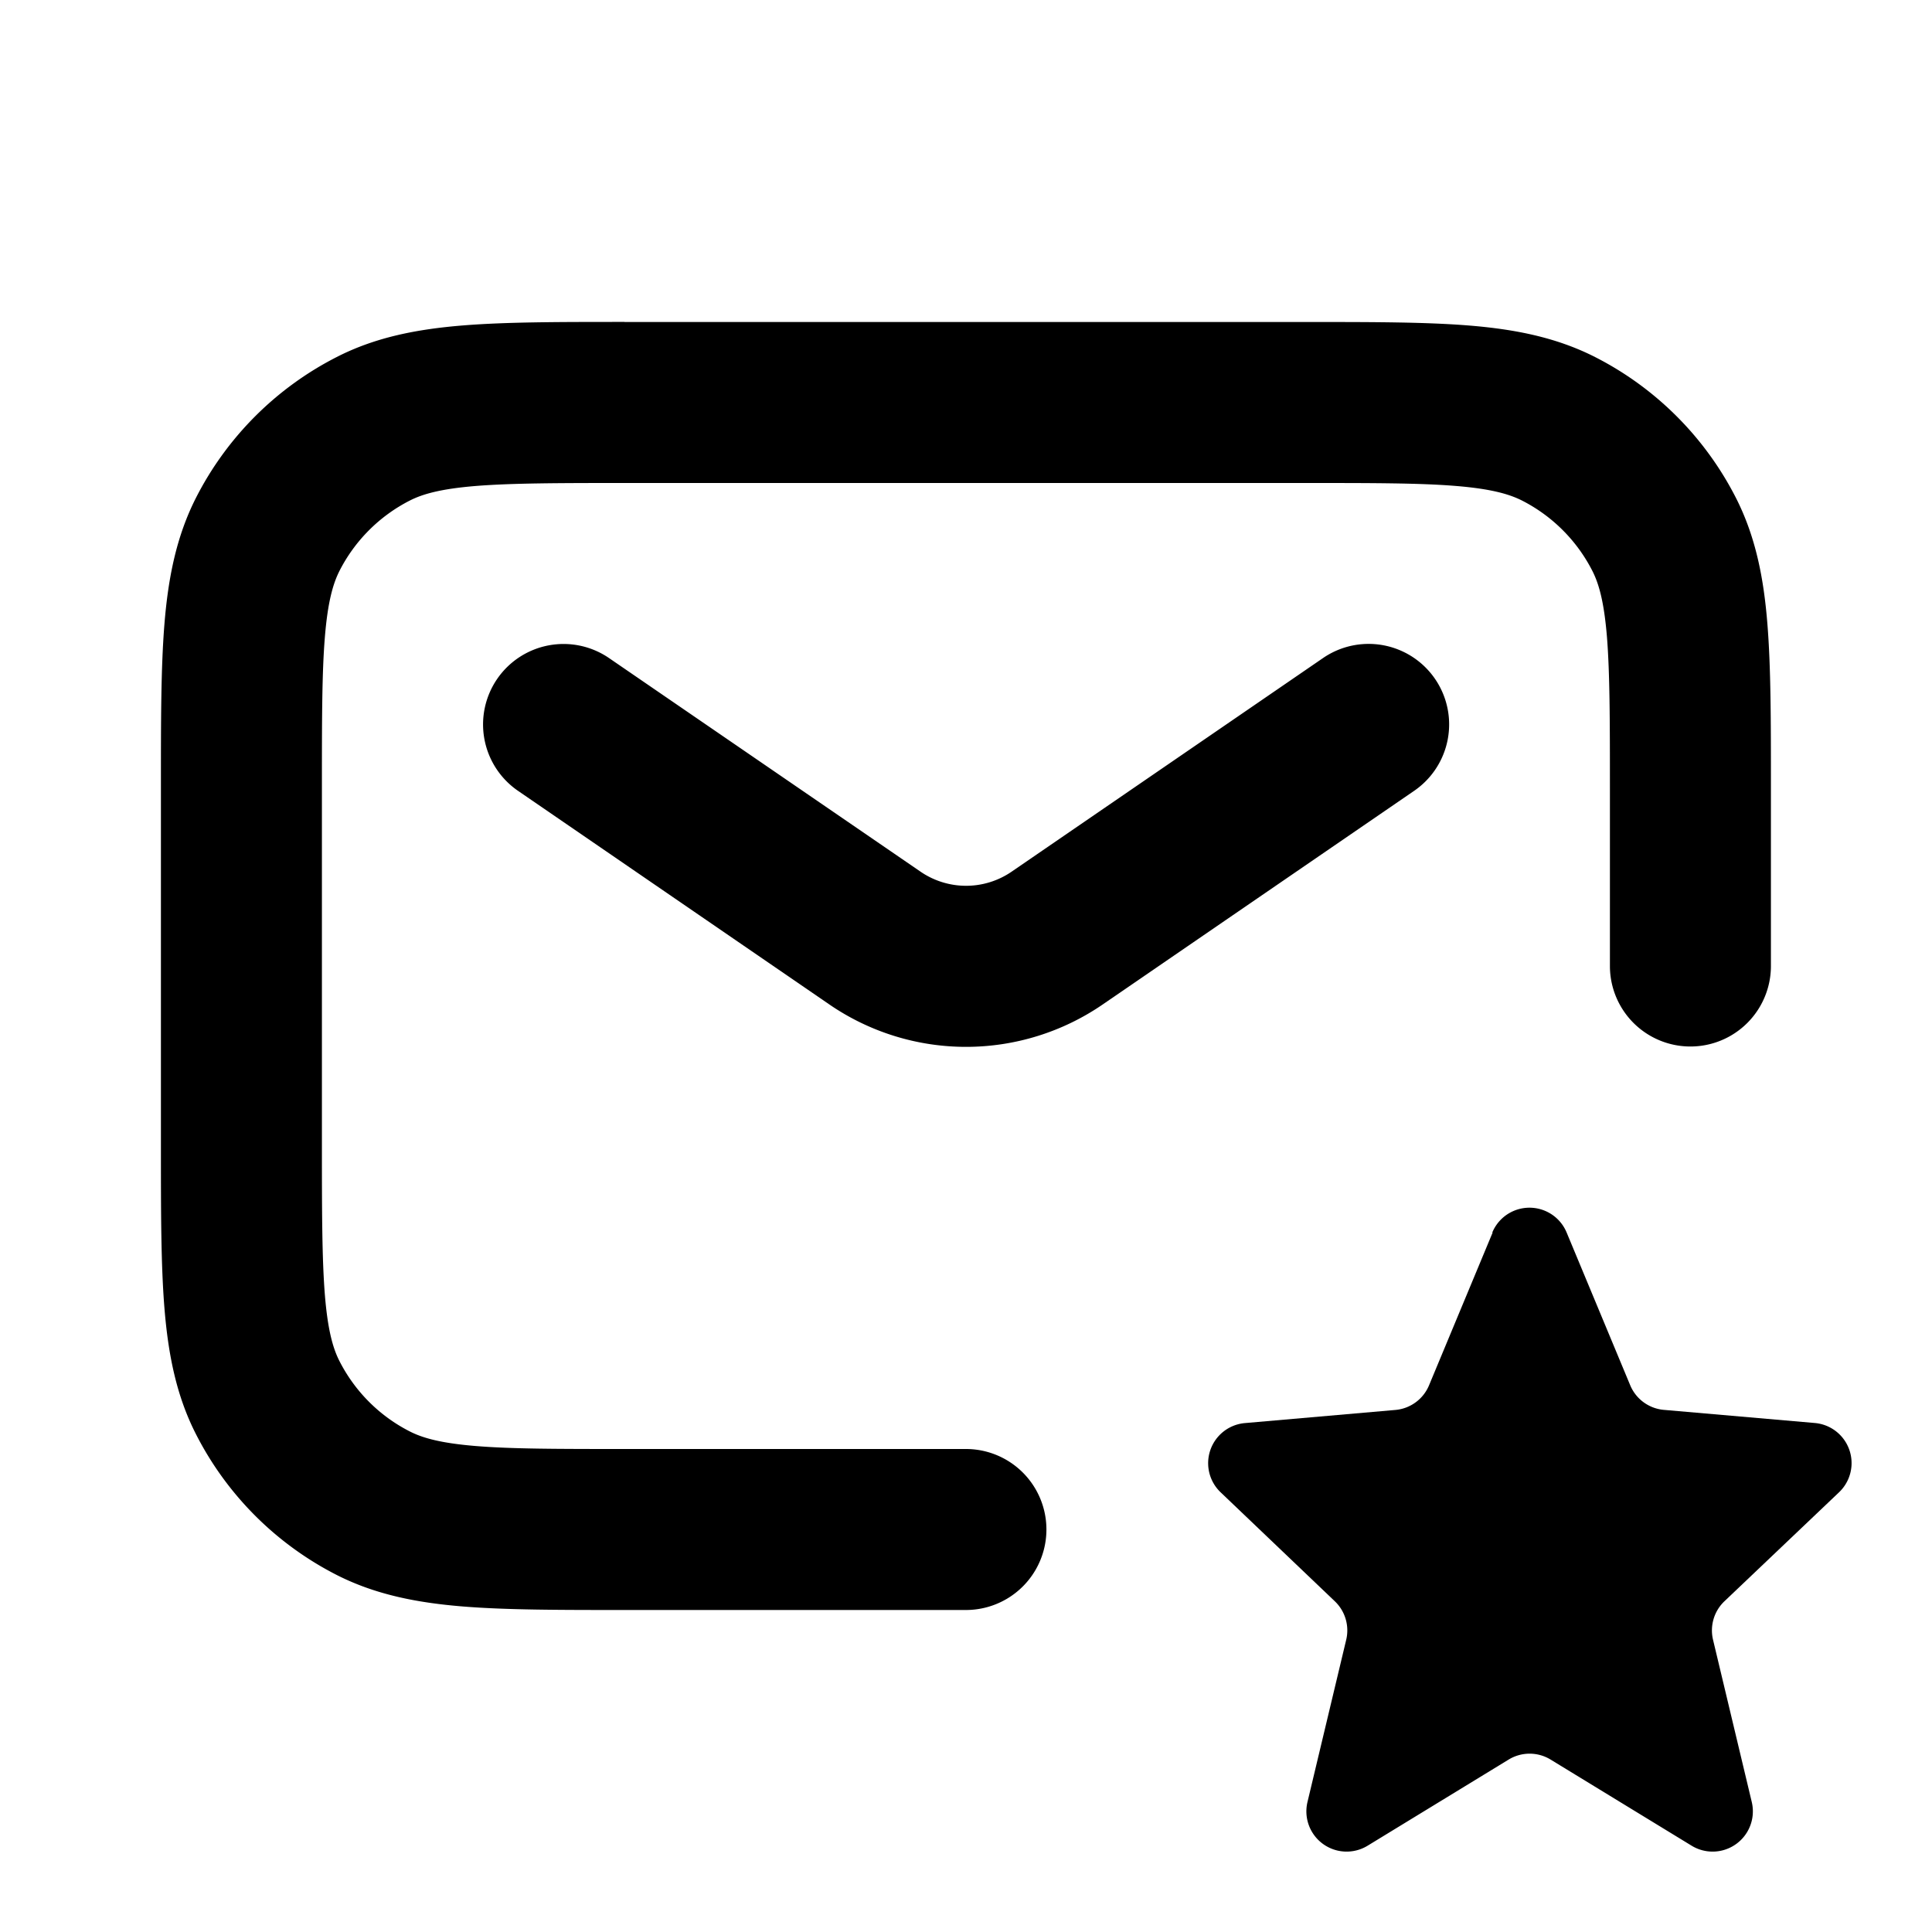
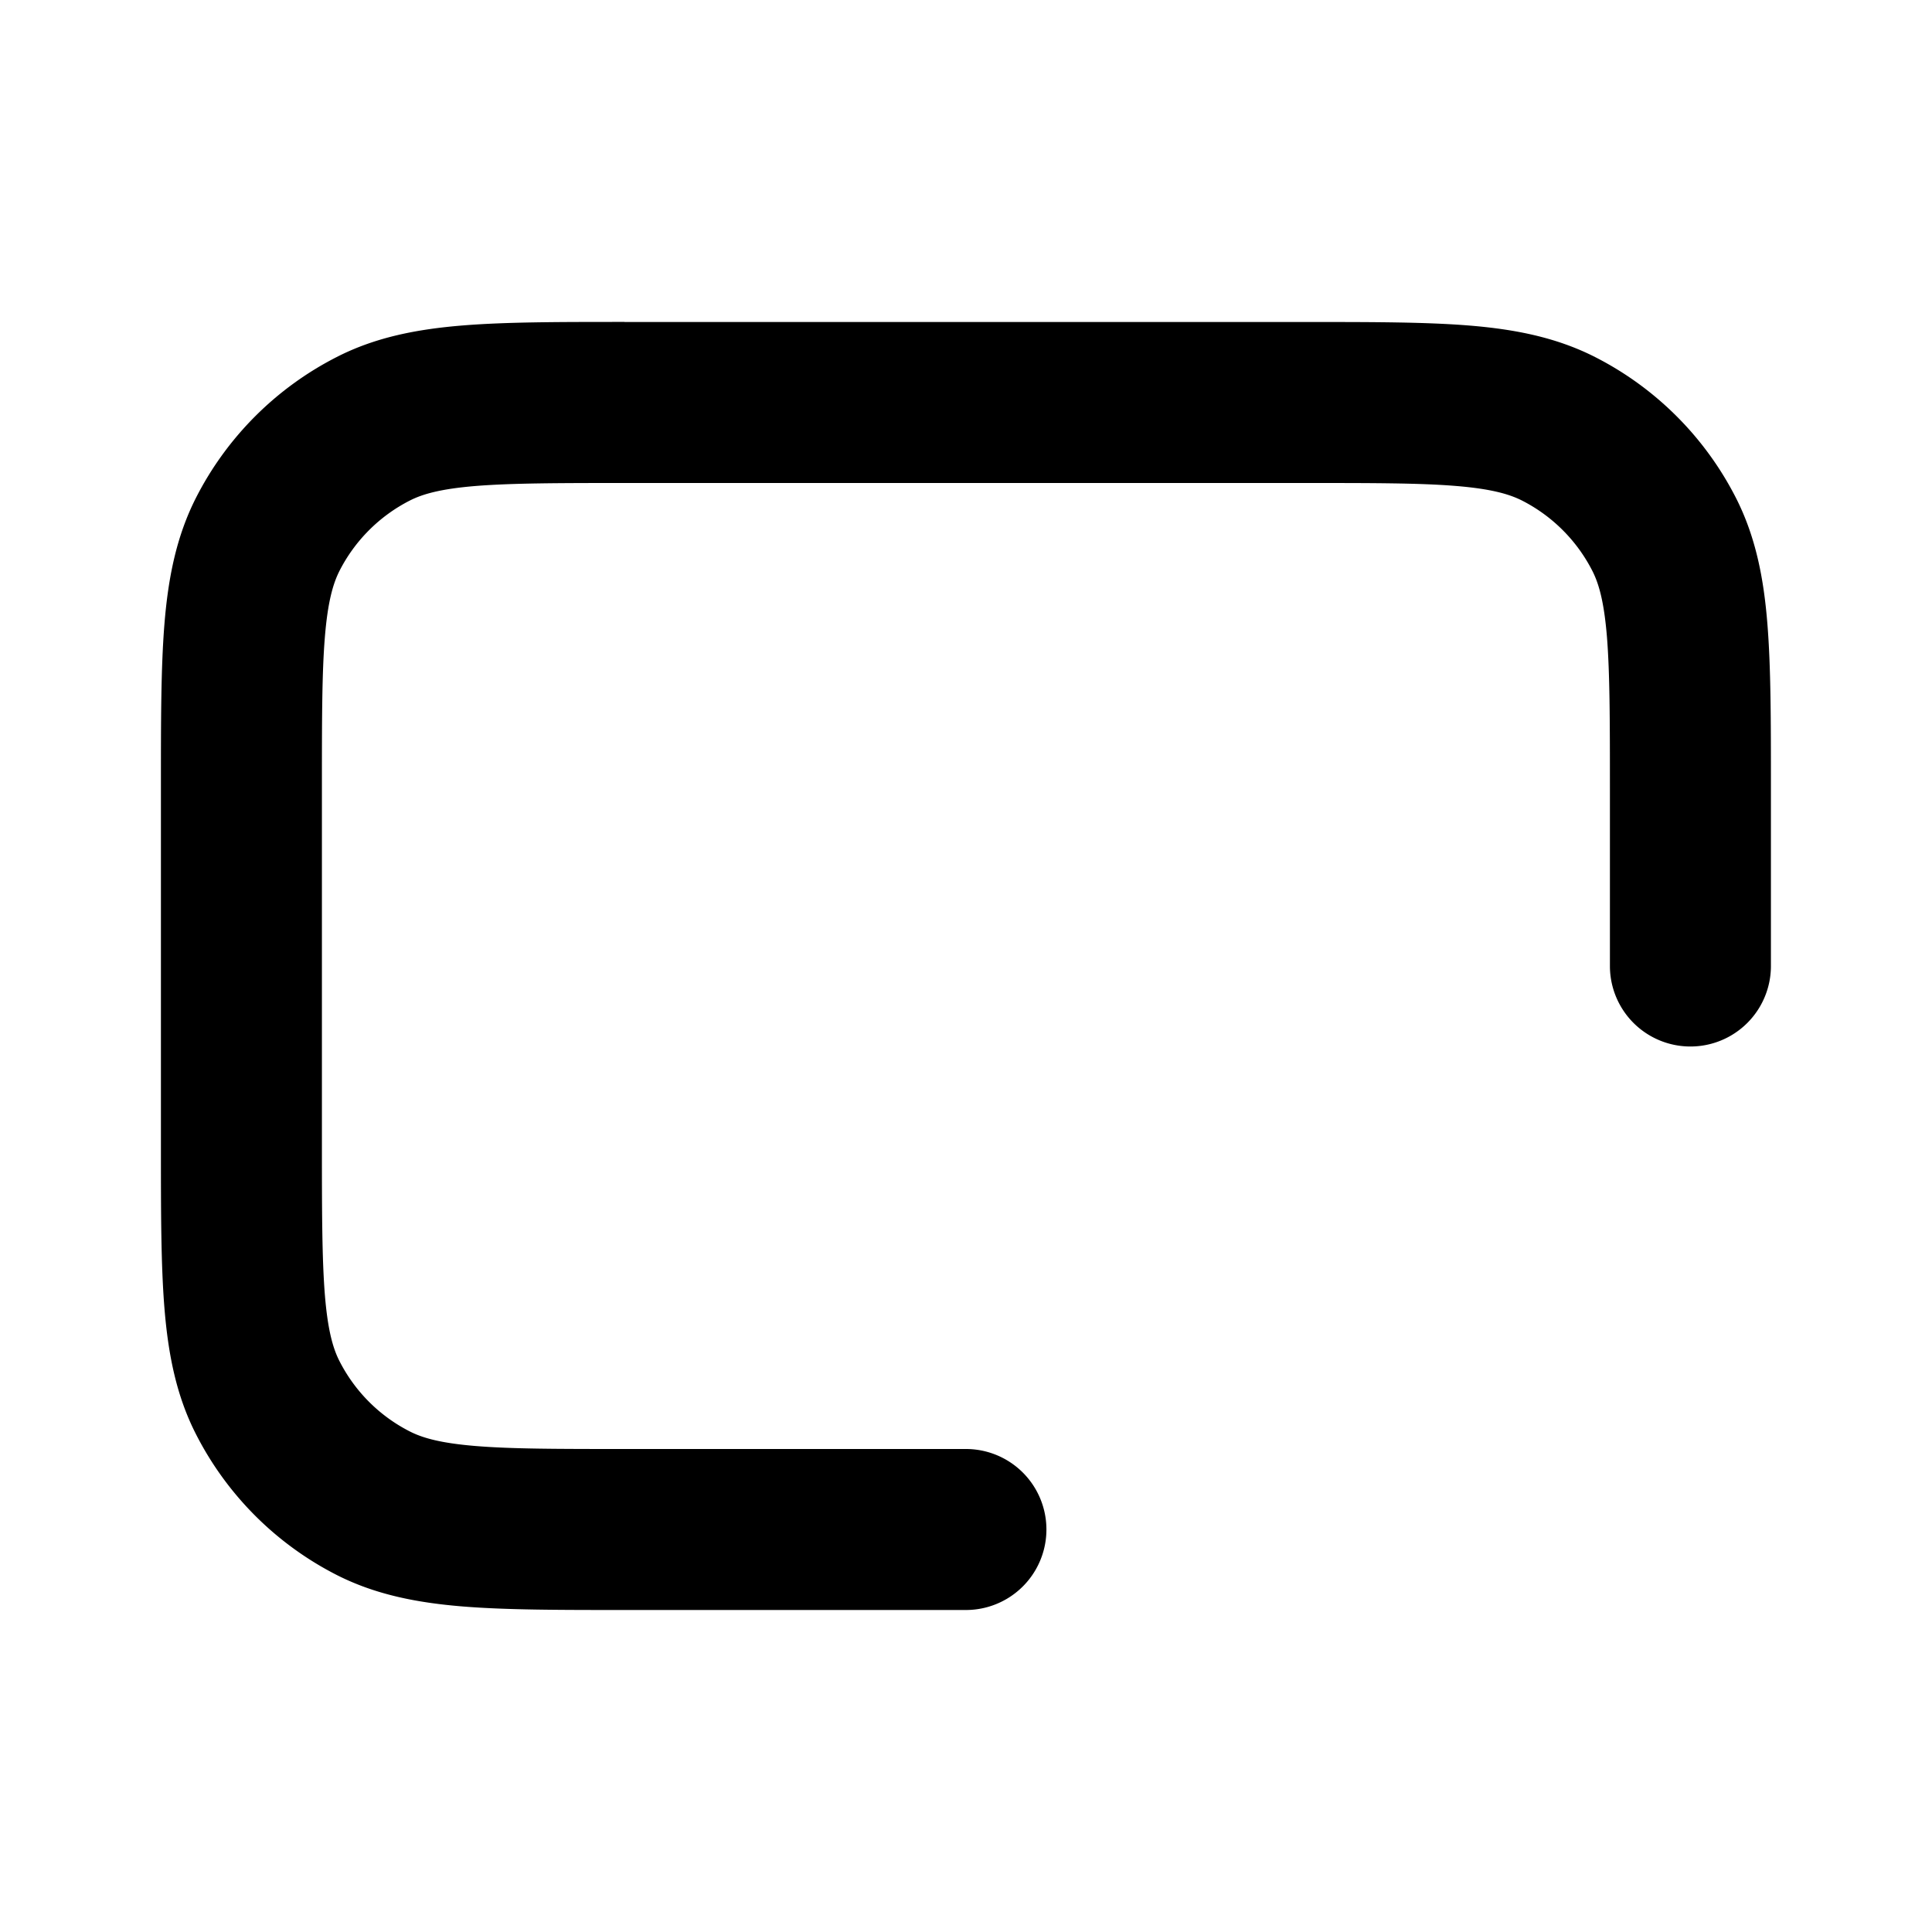
<svg xmlns="http://www.w3.org/2000/svg" fill="none" viewBox="0 0 24 24">
-   <path fill="currentColor" d="M18.538 15.31a.5.5 0 0 1 .923 0l.79 1.898a.5.5 0 0 0 .419.306l1.874.163a.5.5 0 0 1 .302.86l-1.424 1.354a.5.5 0 0 0-.142.479l.481 2.015a.5.5 0 0 1-.747.543l-1.752-1.07a.5.5 0 0 0-.521 0l-1.752 1.07a.5.5 0 0 1-.747-.543l.481-2.015a.5.5 0 0 0-.141-.478l-1.419-1.354a.5.5 0 0 1 .302-.86l1.868-.163a.5.5 0 0 0 .419-.306l.79-1.898-.002.001zM6.176 8.434a1 1 0 0 1 1.39-.259l3.869 2.653a1 1 0 0 0 1.132 0l3.869-2.654a1 1 0 0 1 1.131 1.65l-3.869 2.654a3 3 0 0 1-3.395 0L6.435 9.824a1 1 0 0 1-.259-1.39" />
  <path fill="currentColor" d="M7.759 4h8.482c.805 0 1.469 0 2.011.044.562.046 1.078.145 1.564.392a4 4 0 0 1 1.748 1.748c.247.485.346 1.002.391 1.564.044.542.044 1.205.044 2.011V12a1 1 0 0 1-2 0V9.8c0-.856-.001-1.438-.037-1.889-.036-.439-.101-.662-.181-.819a2 2 0 0 0-.874-.874c-.157-.079-.38-.145-.819-.181C17.638 6 17.055 6 16.199 6h-8.4c-.857 0-1.439.001-1.889.037-.439.036-.662.101-.819.181a2 2 0 0 0-.874.874c-.079.157-.145.38-.181.819-.037.45-.037 1.033-.037 1.889v4.4c0 .856.001 1.439.037 1.889.036.439.101.662.181.819.192.377.498.683.874.874.157.08.38.145.819.181C6.36 18 6.943 18 7.799 18h4.2a1 1 0 0 1 0 2H7.758c-.805 0-1.469 0-2.011-.044-.562-.046-1.079-.145-1.564-.391a4 4 0 0 1-1.748-1.748c-.248-.485-.346-1.002-.392-1.564-.044-.542-.044-1.205-.044-2.011V9.759c0-.805 0-1.469.044-2.011.046-.562.145-1.079.392-1.565a4 4 0 0 1 1.748-1.748c.485-.248 1.002-.346 1.564-.392.542-.044 1.205-.044 2.011-.044l-.001.002z" />
</svg>